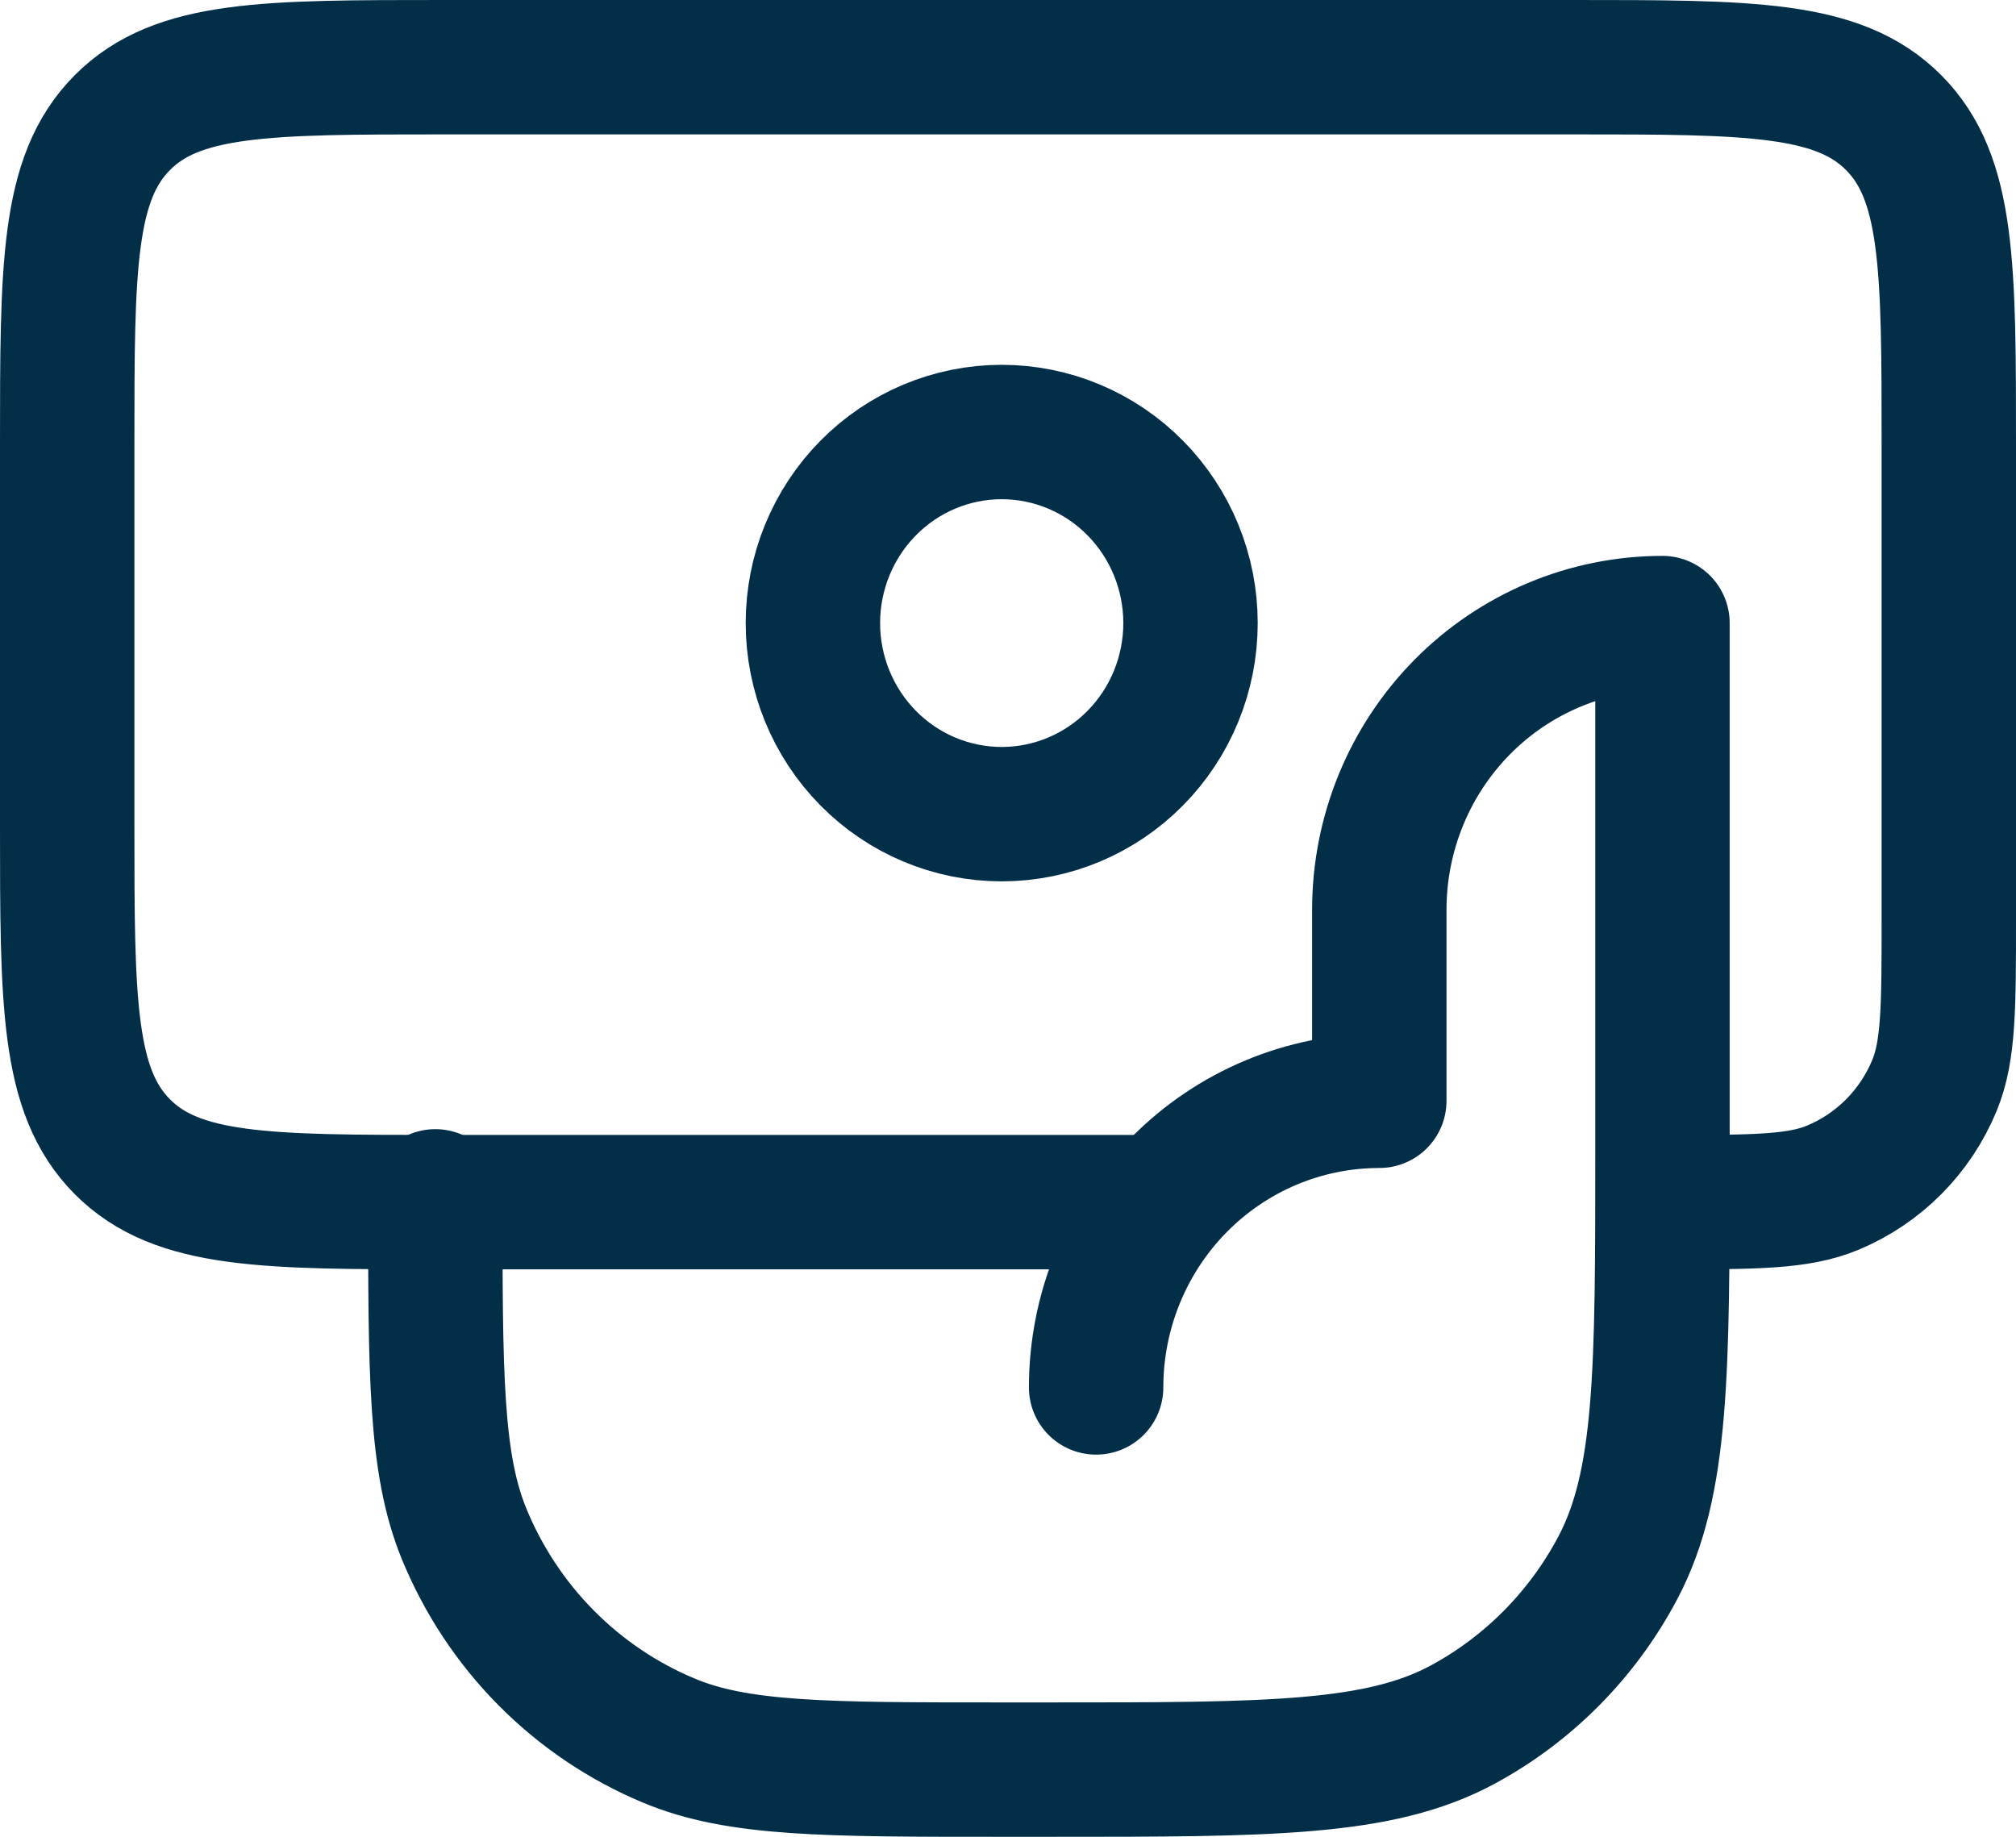
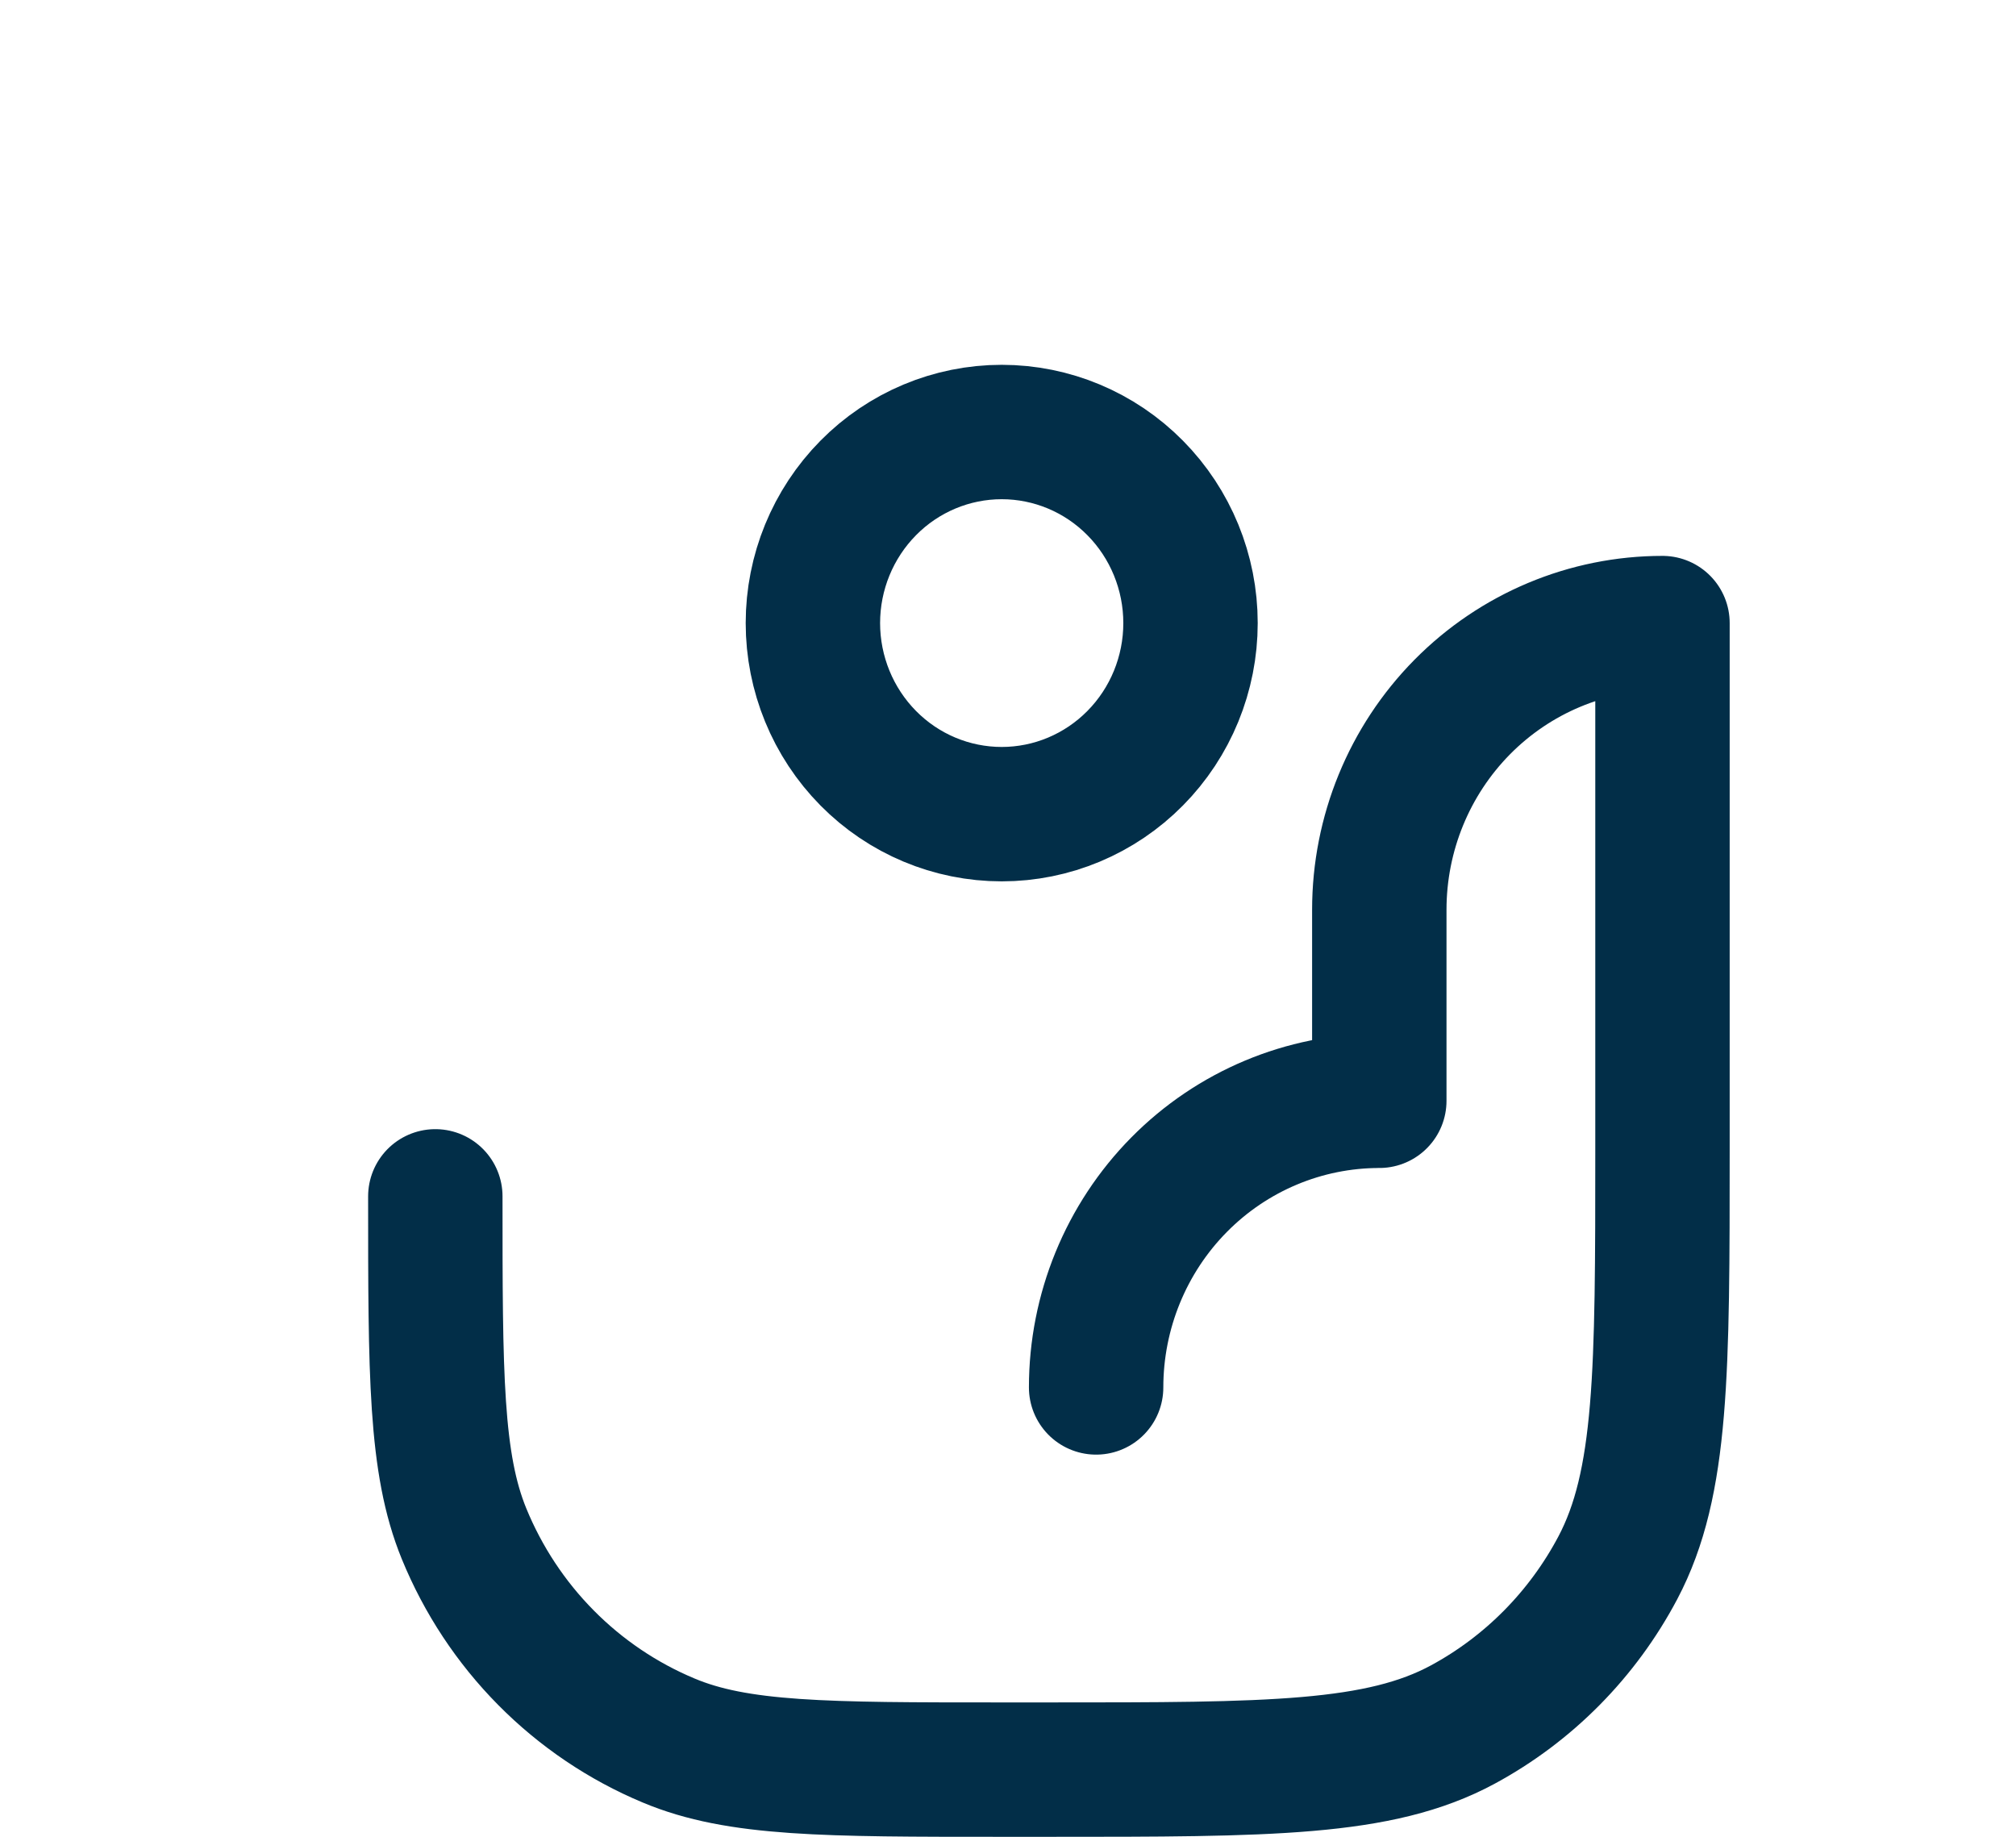
<svg xmlns="http://www.w3.org/2000/svg" width="45" height="41" viewBox="0 0 45 41" fill="none">
-   <path d="M25.65 26.833H9.9C5.939 26.833 3.961 26.833 2.731 25.596C1.5 24.359 1.5 22.37 1.5 18.389V9.944C1.5 5.963 1.5 3.974 2.731 2.737C3.961 1.5 5.939 1.5 9.9 1.5H35.1C39.061 1.5 41.039 1.5 42.269 2.737C43.5 3.974 43.5 5.963 43.5 9.944V20.5C43.5 22.468 43.5 23.451 43.181 24.226C42.97 24.739 42.66 25.204 42.27 25.597C41.88 25.989 41.416 26.3 40.907 26.512C40.136 26.833 39.157 26.833 37.2 26.833" stroke="#022E48" stroke-width="3" stroke-linecap="round" stroke-linejoin="round" />
  <path d="M24.467 30.969C24.467 29.273 25.133 27.645 26.318 26.445C27.503 25.245 29.111 24.571 30.788 24.571V20.306C30.788 18.609 31.454 16.982 32.639 15.782C33.825 14.582 35.432 13.908 37.109 13.908V25.638C37.109 30.617 37.109 33.106 36.114 34.992C35.328 36.479 34.124 37.698 32.654 38.493C30.792 39.5 28.333 39.5 23.413 39.5H22.36C18.432 39.5 16.468 39.5 14.922 38.849C13.899 38.421 12.969 37.793 12.186 37.001C11.403 36.21 10.782 35.269 10.358 34.234C9.717 32.667 9.717 30.679 9.717 26.704M26.574 13.908C26.574 15.039 26.13 16.124 25.339 16.924C24.549 17.724 23.477 18.173 22.36 18.173C21.242 18.173 20.17 17.724 19.38 16.924C18.59 16.124 18.145 15.039 18.145 13.908C18.145 12.777 18.59 11.692 19.38 10.892C20.17 10.092 21.242 9.643 22.36 9.643C23.477 9.643 24.549 10.092 25.339 10.892C26.13 11.692 26.574 12.777 26.574 13.908Z" stroke="#022E48" stroke-width="3" stroke-linecap="round" stroke-linejoin="round" />
</svg>